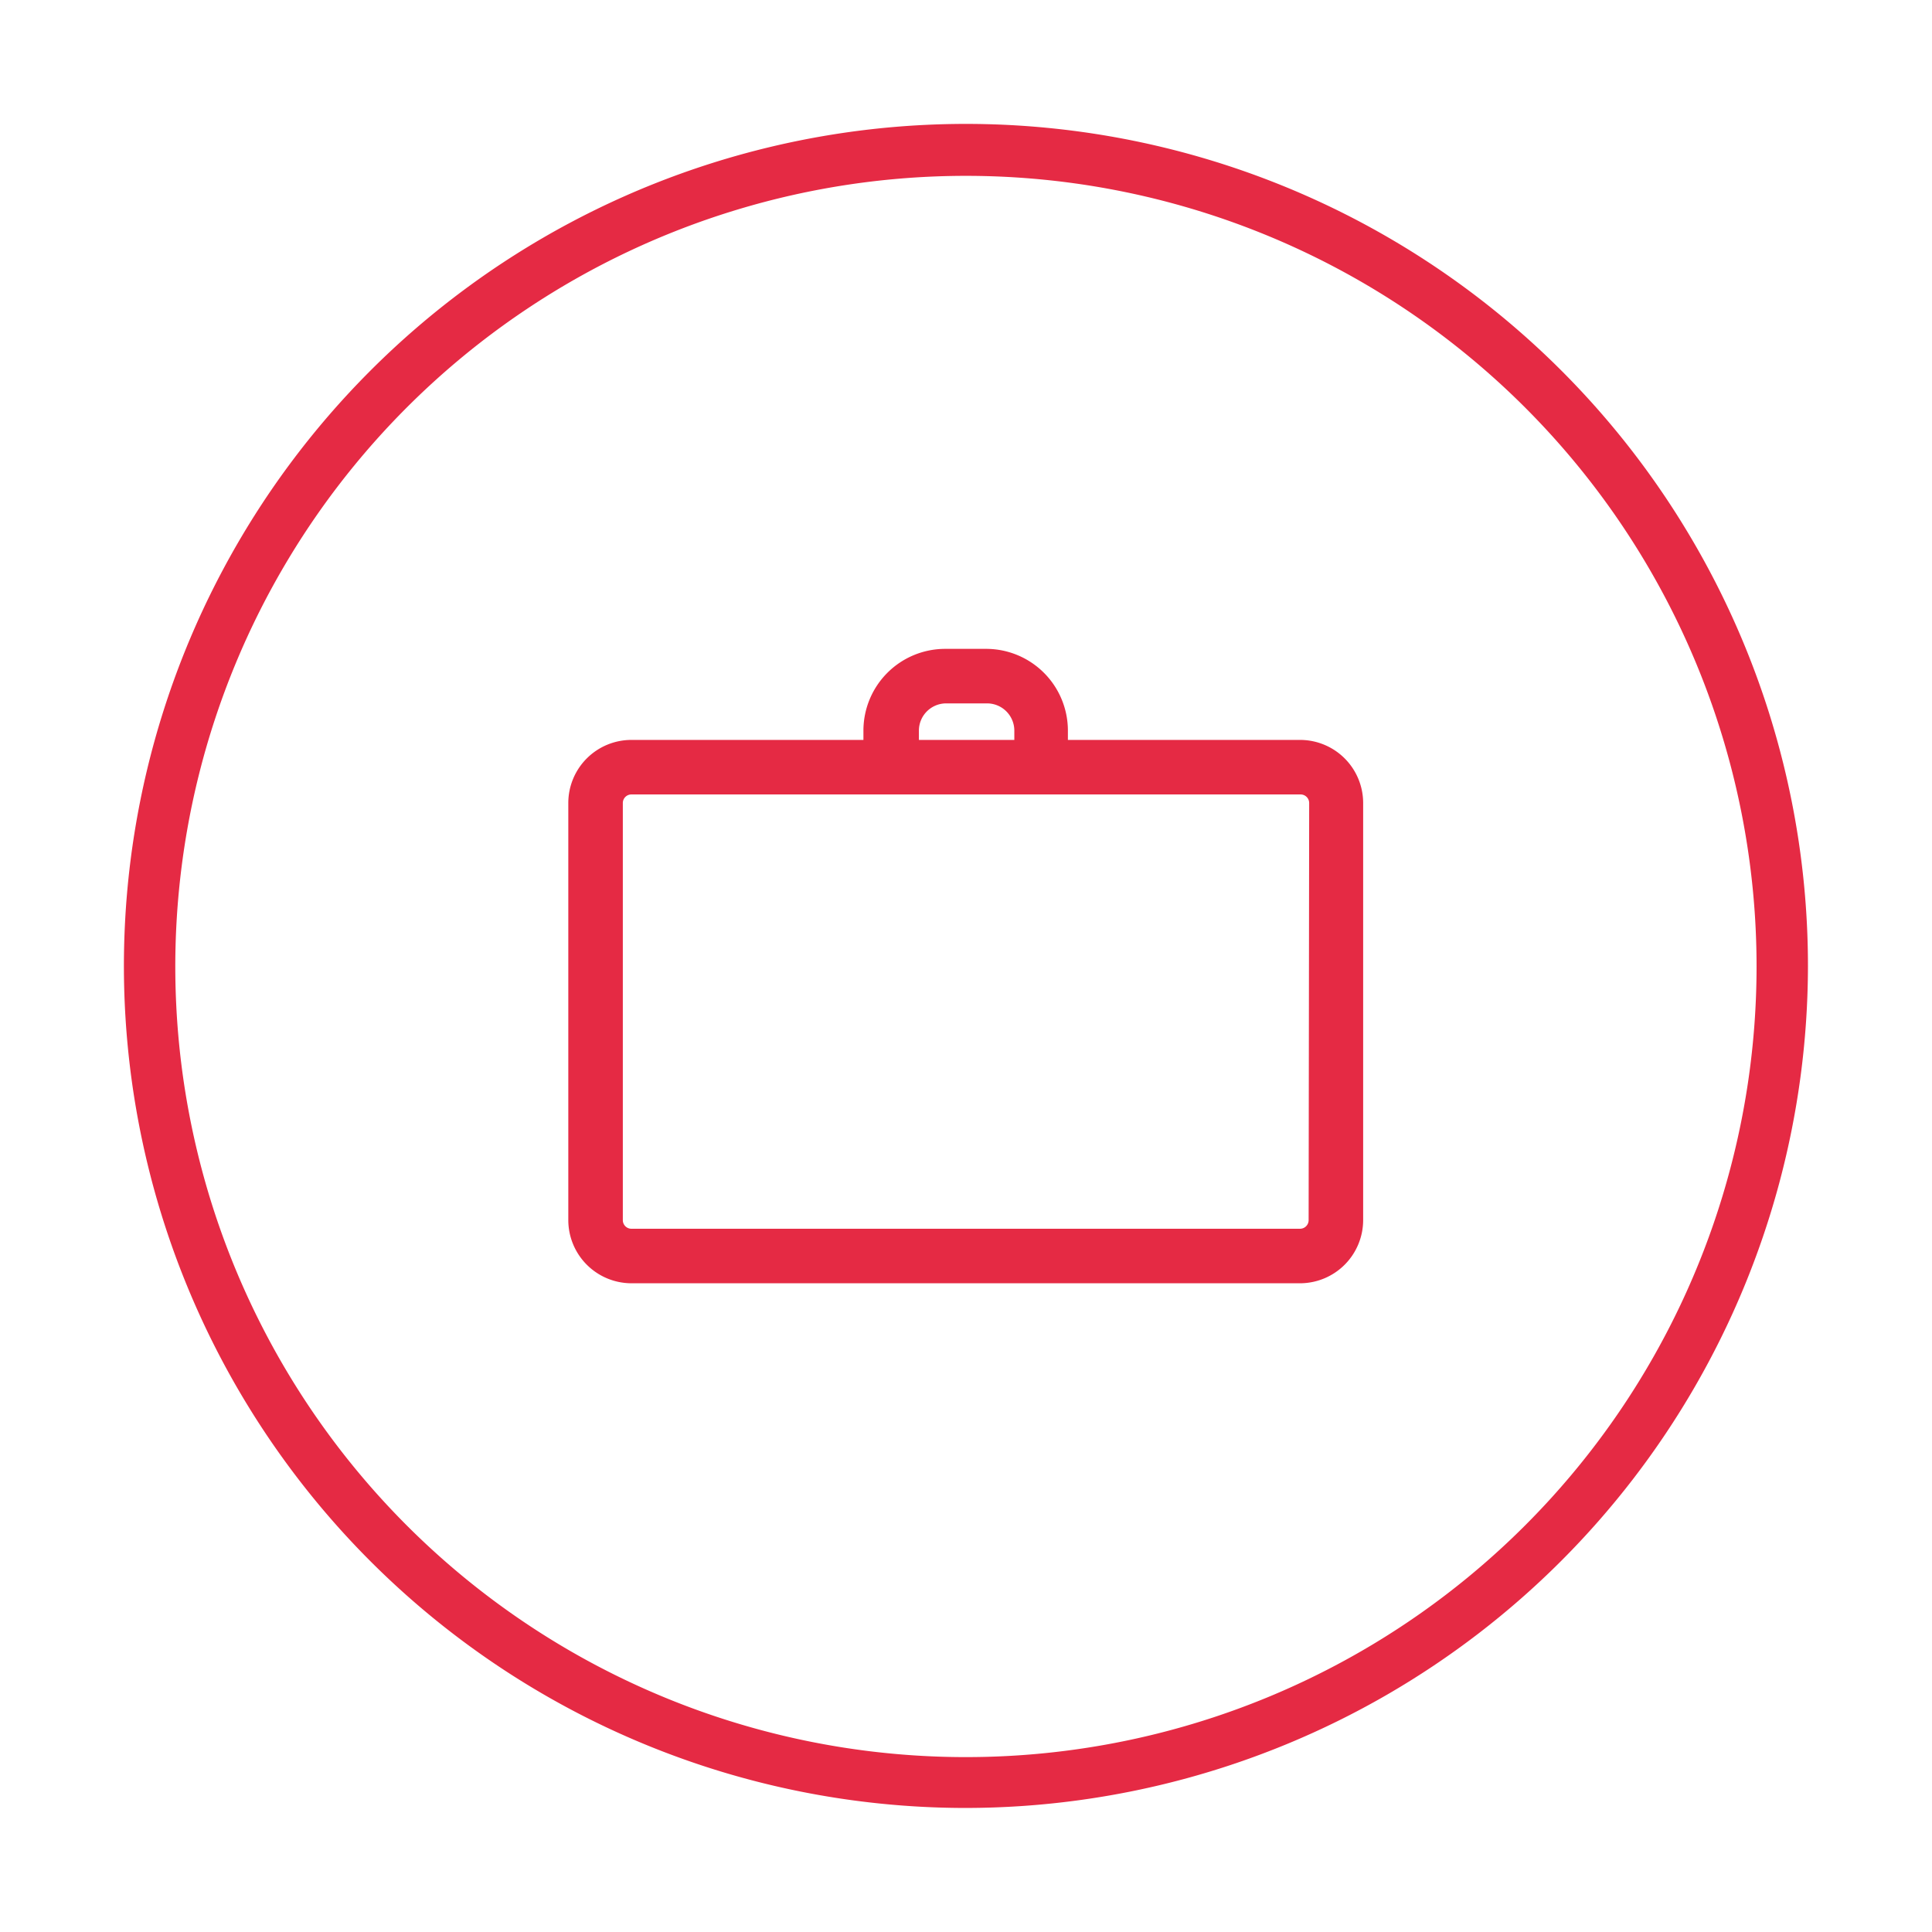
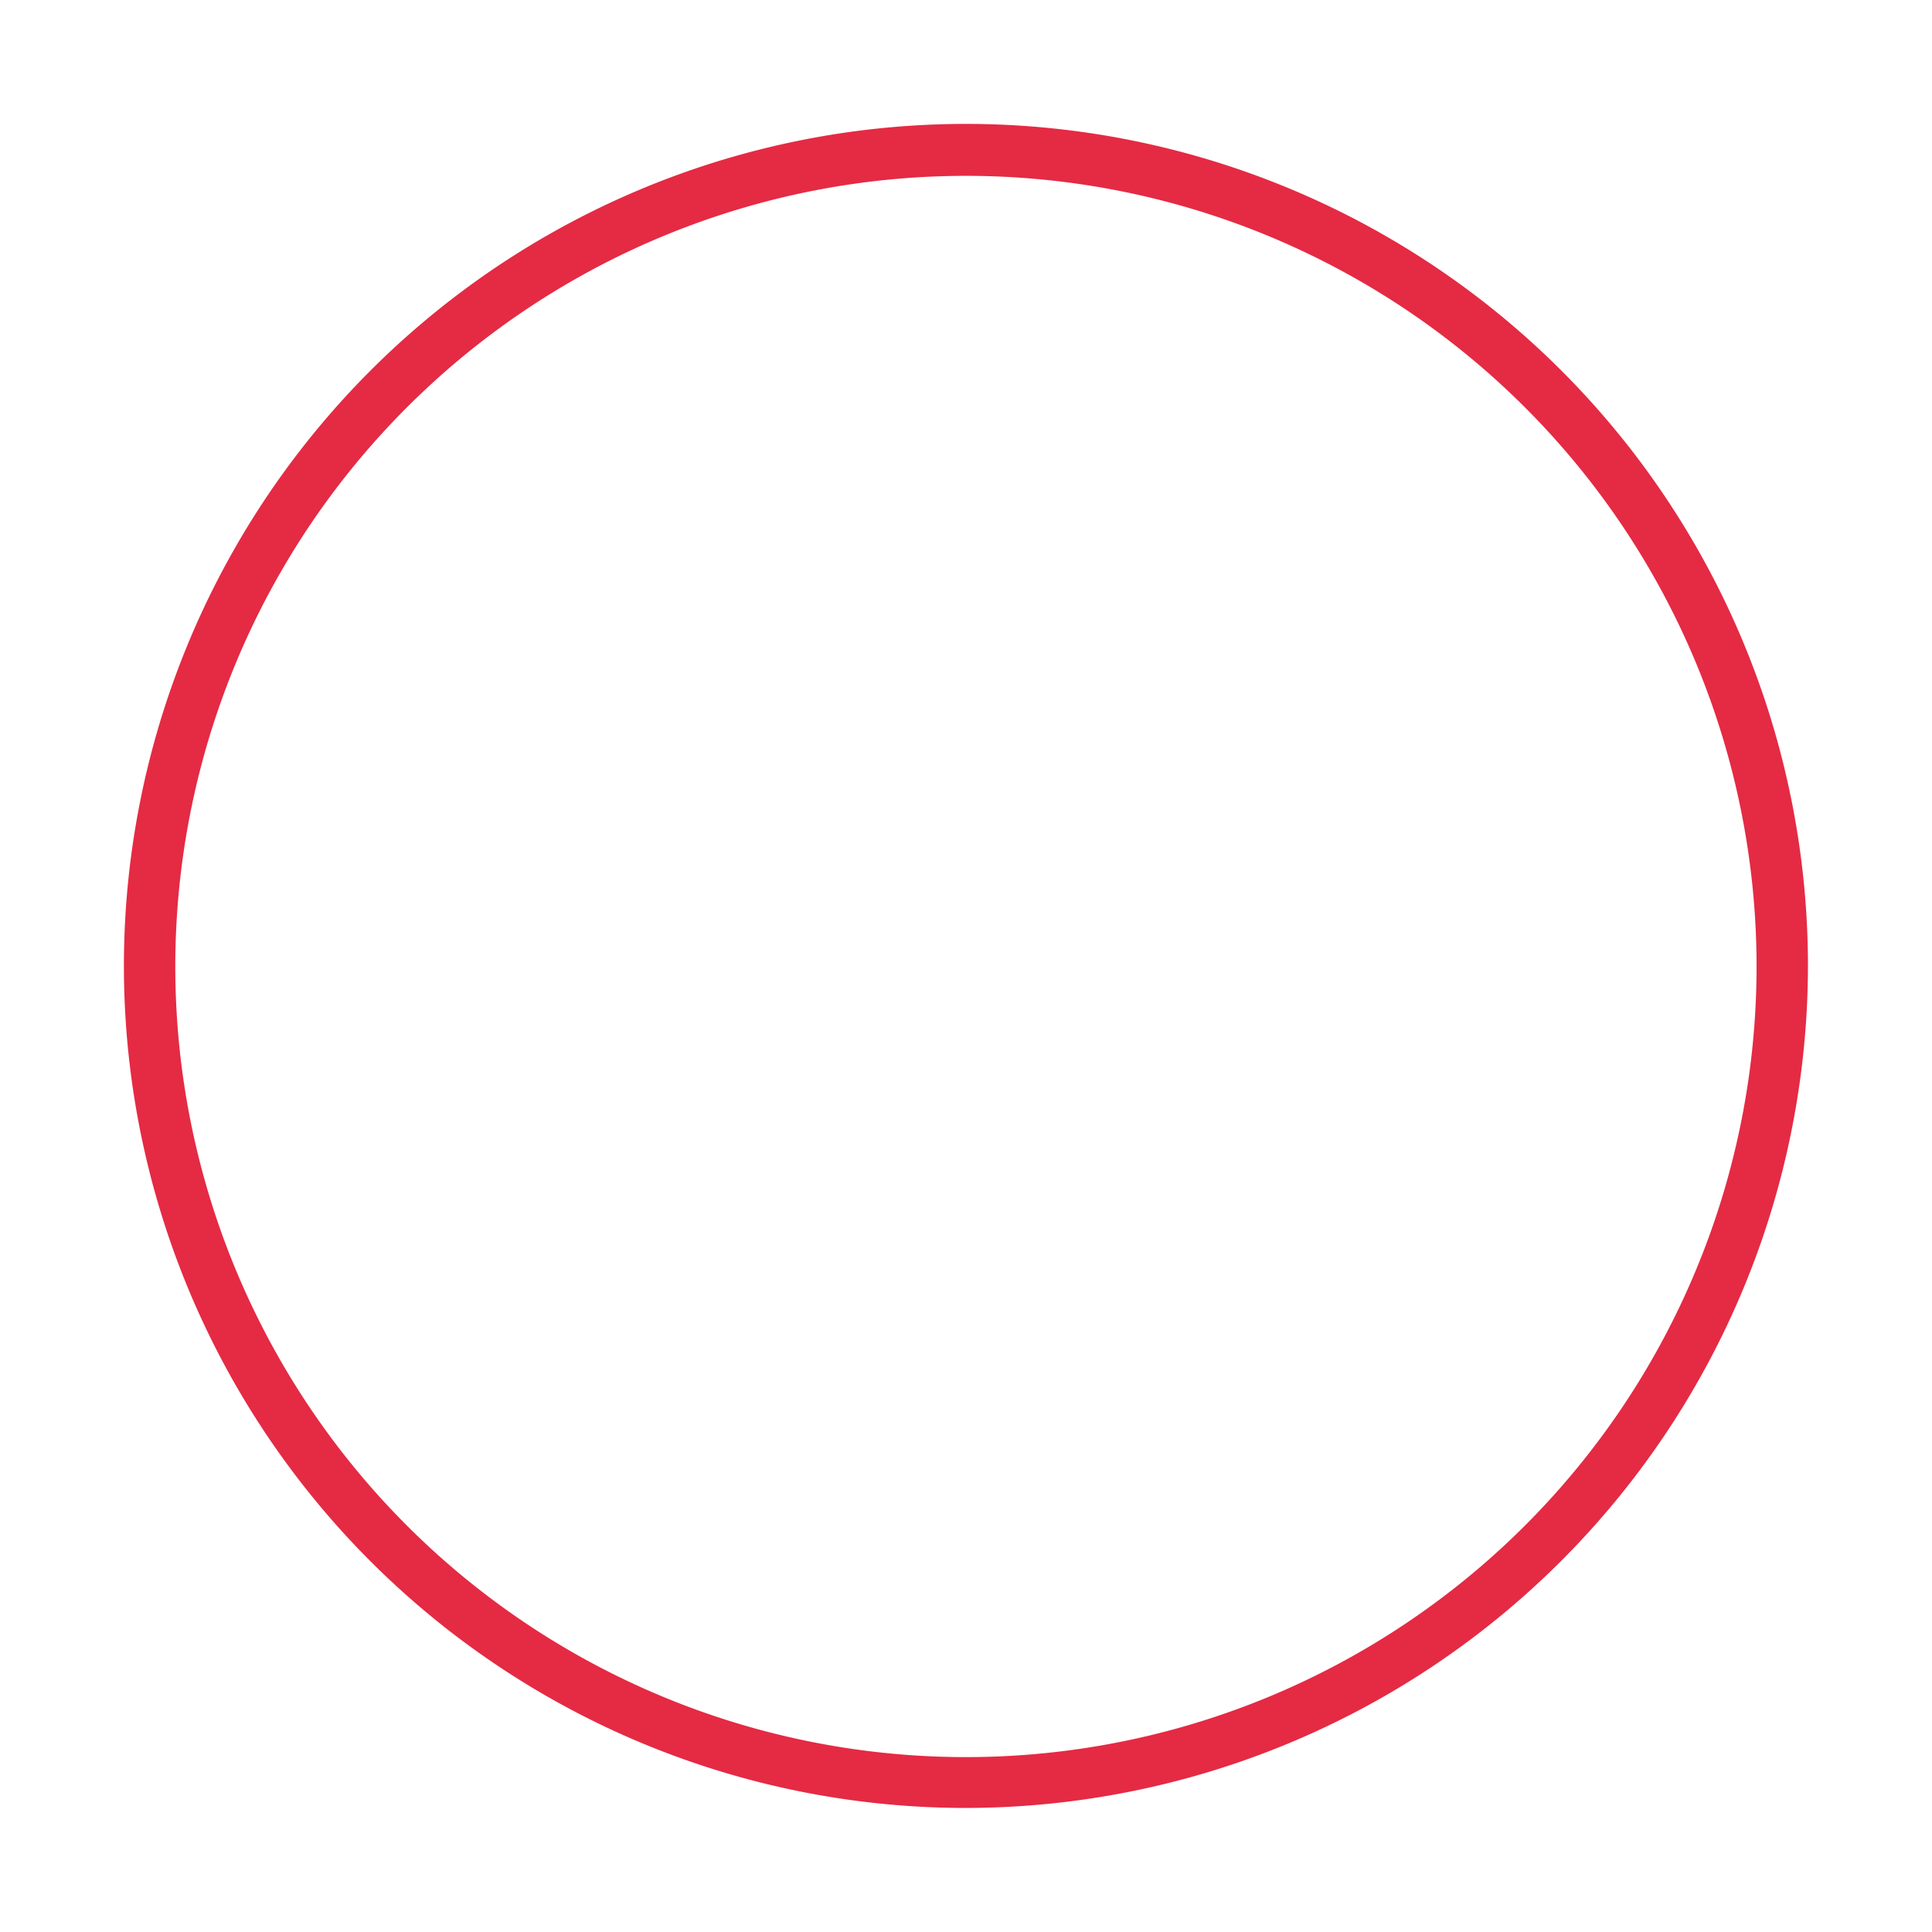
<svg xmlns="http://www.w3.org/2000/svg" id="Layer_1" data-name="Layer 1" viewBox="0 0 141.73 141.73">
  <defs>
    <style>.cls-1{fill:#e52a44;}</style>
  </defs>
  <title>LG_red</title>
  <path class="cls-1" d="M70.86,132.63a61.77,61.77,0,1,1,61.77-61.76A61.84,61.84,0,0,1,70.86,132.63Zm0-119.73a58,58,0,1,0,58,58A58,58,0,0,0,70.86,12.9Z" />
-   <path class="cls-1" d="M95.41,54.28H78.34V53.6a6,6,0,0,0-6-6h-3a6,6,0,0,0-6,6v.68H46.32a4.63,4.63,0,0,0-4.63,4.62V89.51a4.64,4.64,0,0,0,4.63,4.63H95.41A4.64,4.64,0,0,0,100,89.51V58.9A4.63,4.63,0,0,0,95.41,54.28Zm-28-.68a2,2,0,0,1,2-2h3a2,2,0,0,1,2,2v.68h-7ZM96,89.51a.63.63,0,0,1-.63.63H46.32a.63.63,0,0,1-.63-.63V58.9a.63.63,0,0,1,.63-.62H95.41a.63.63,0,0,1,.63.62Z" />
</svg>